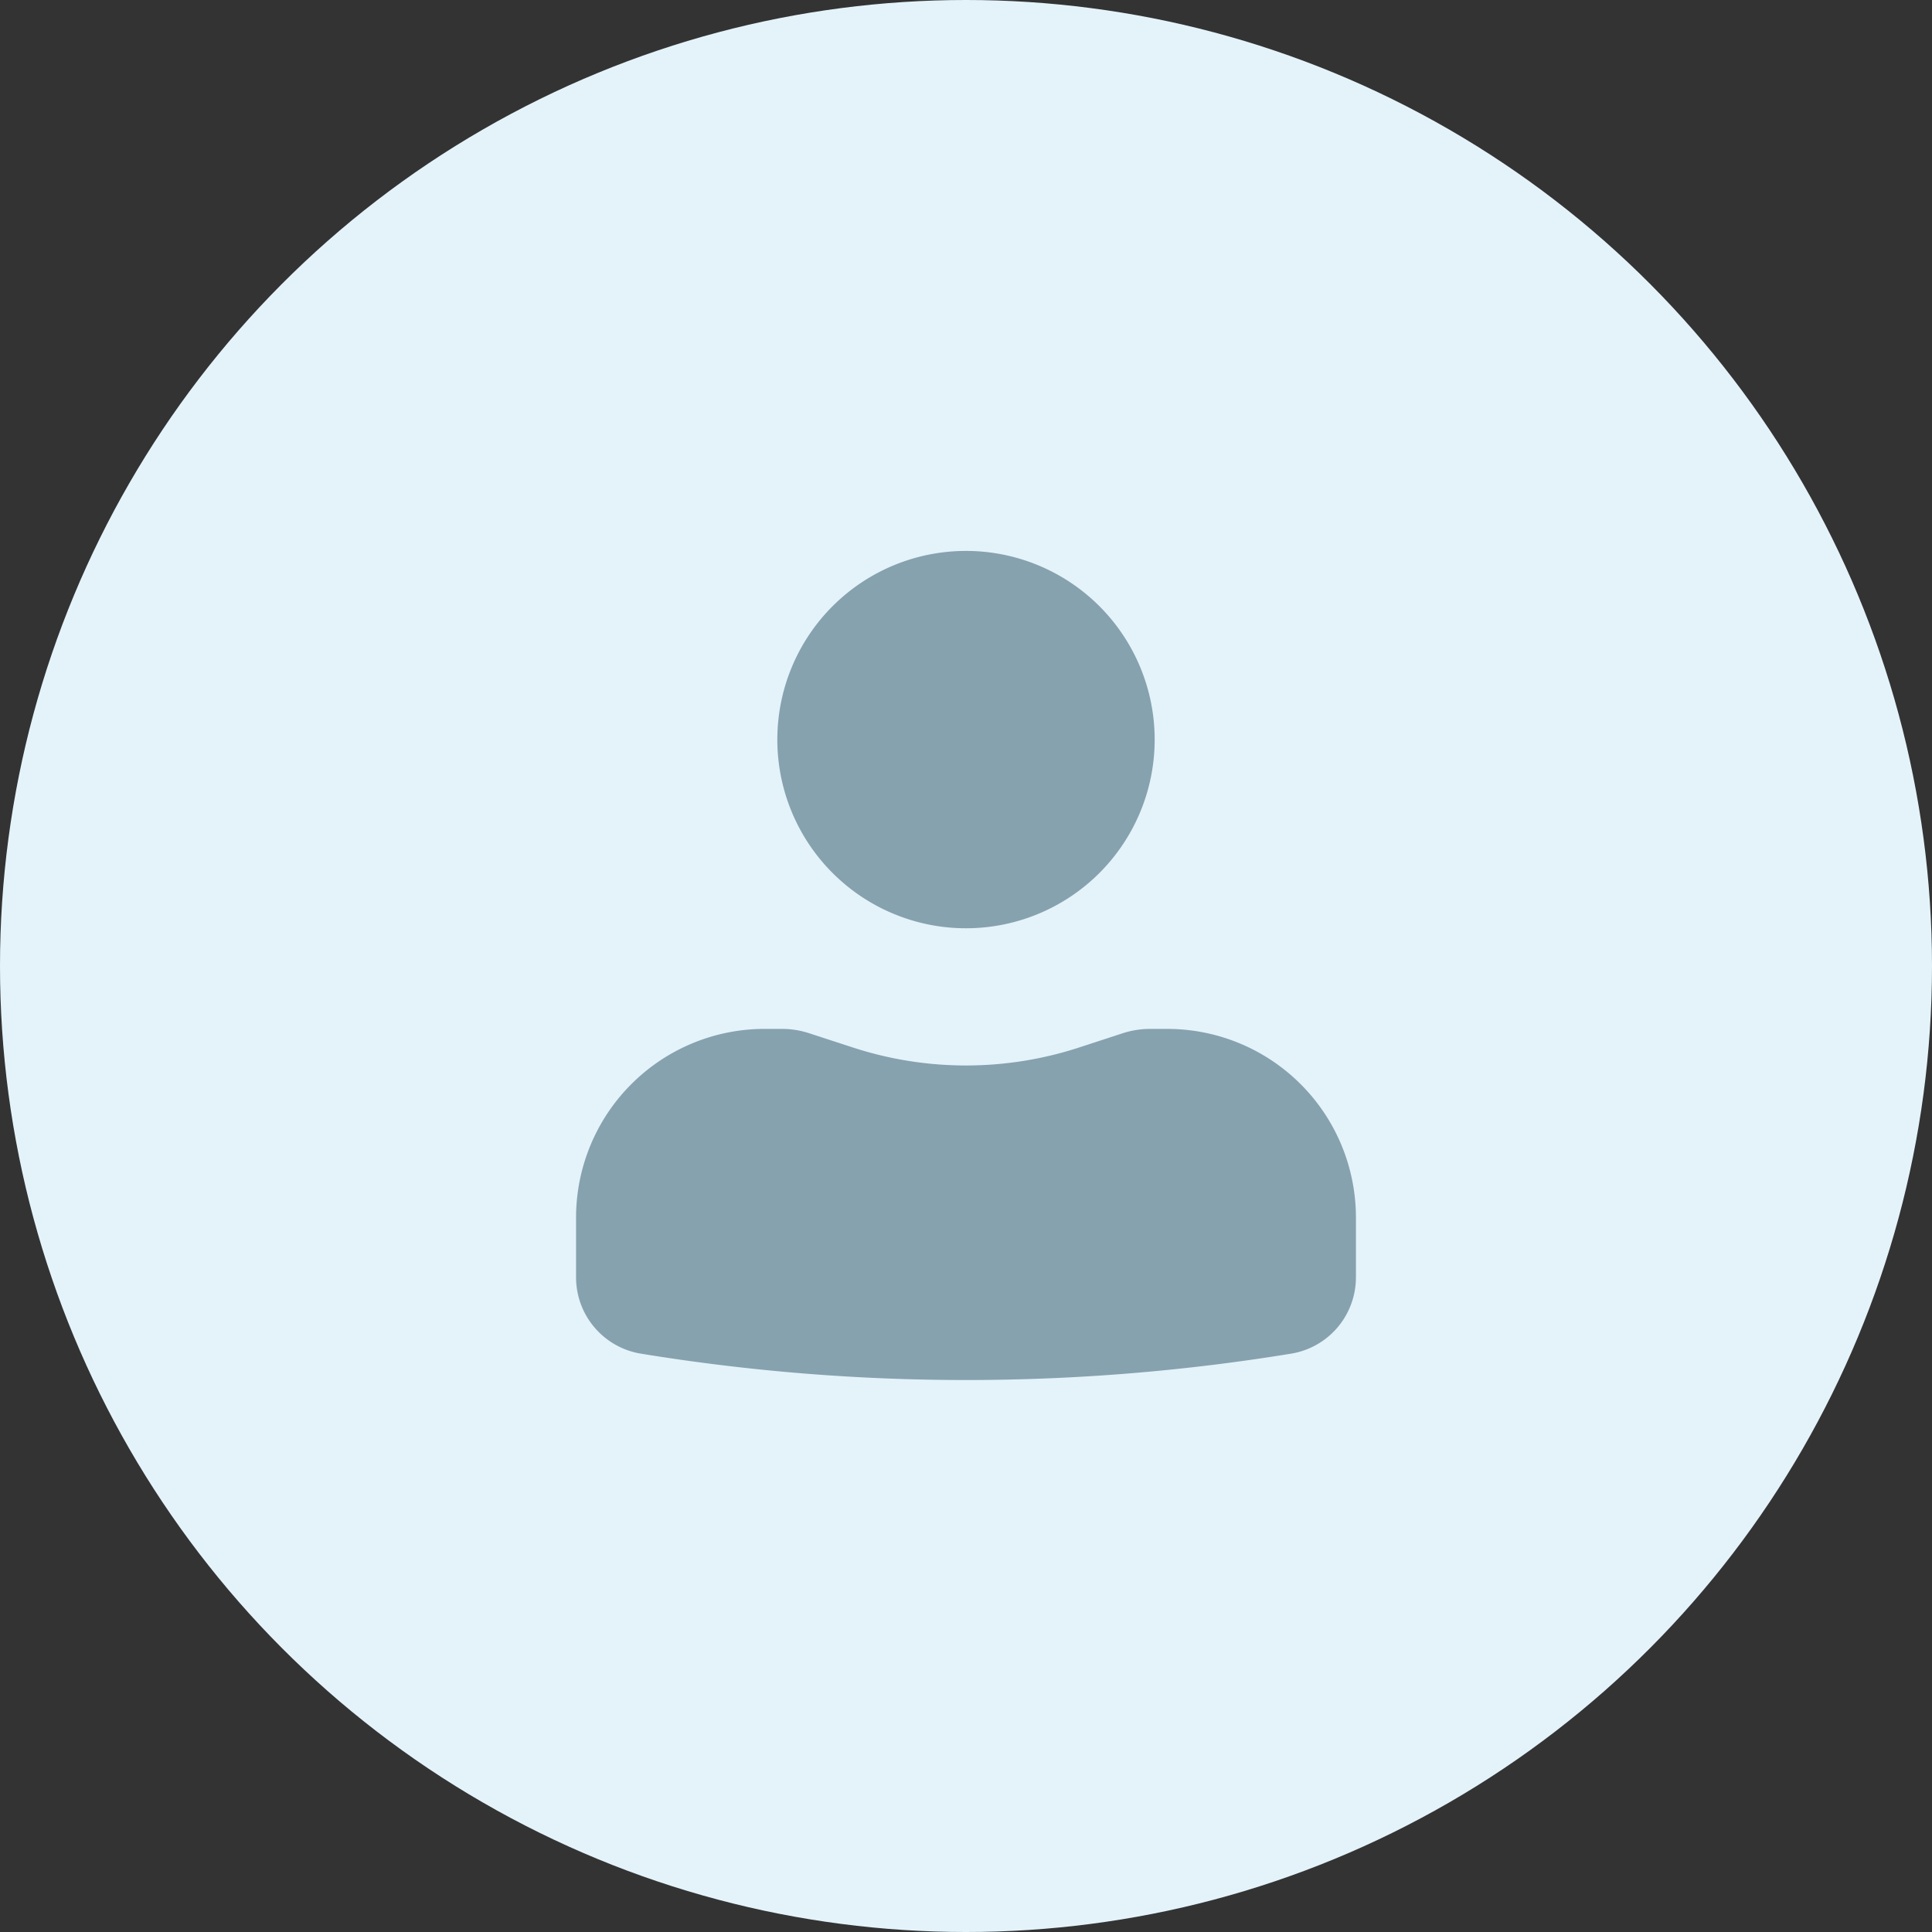
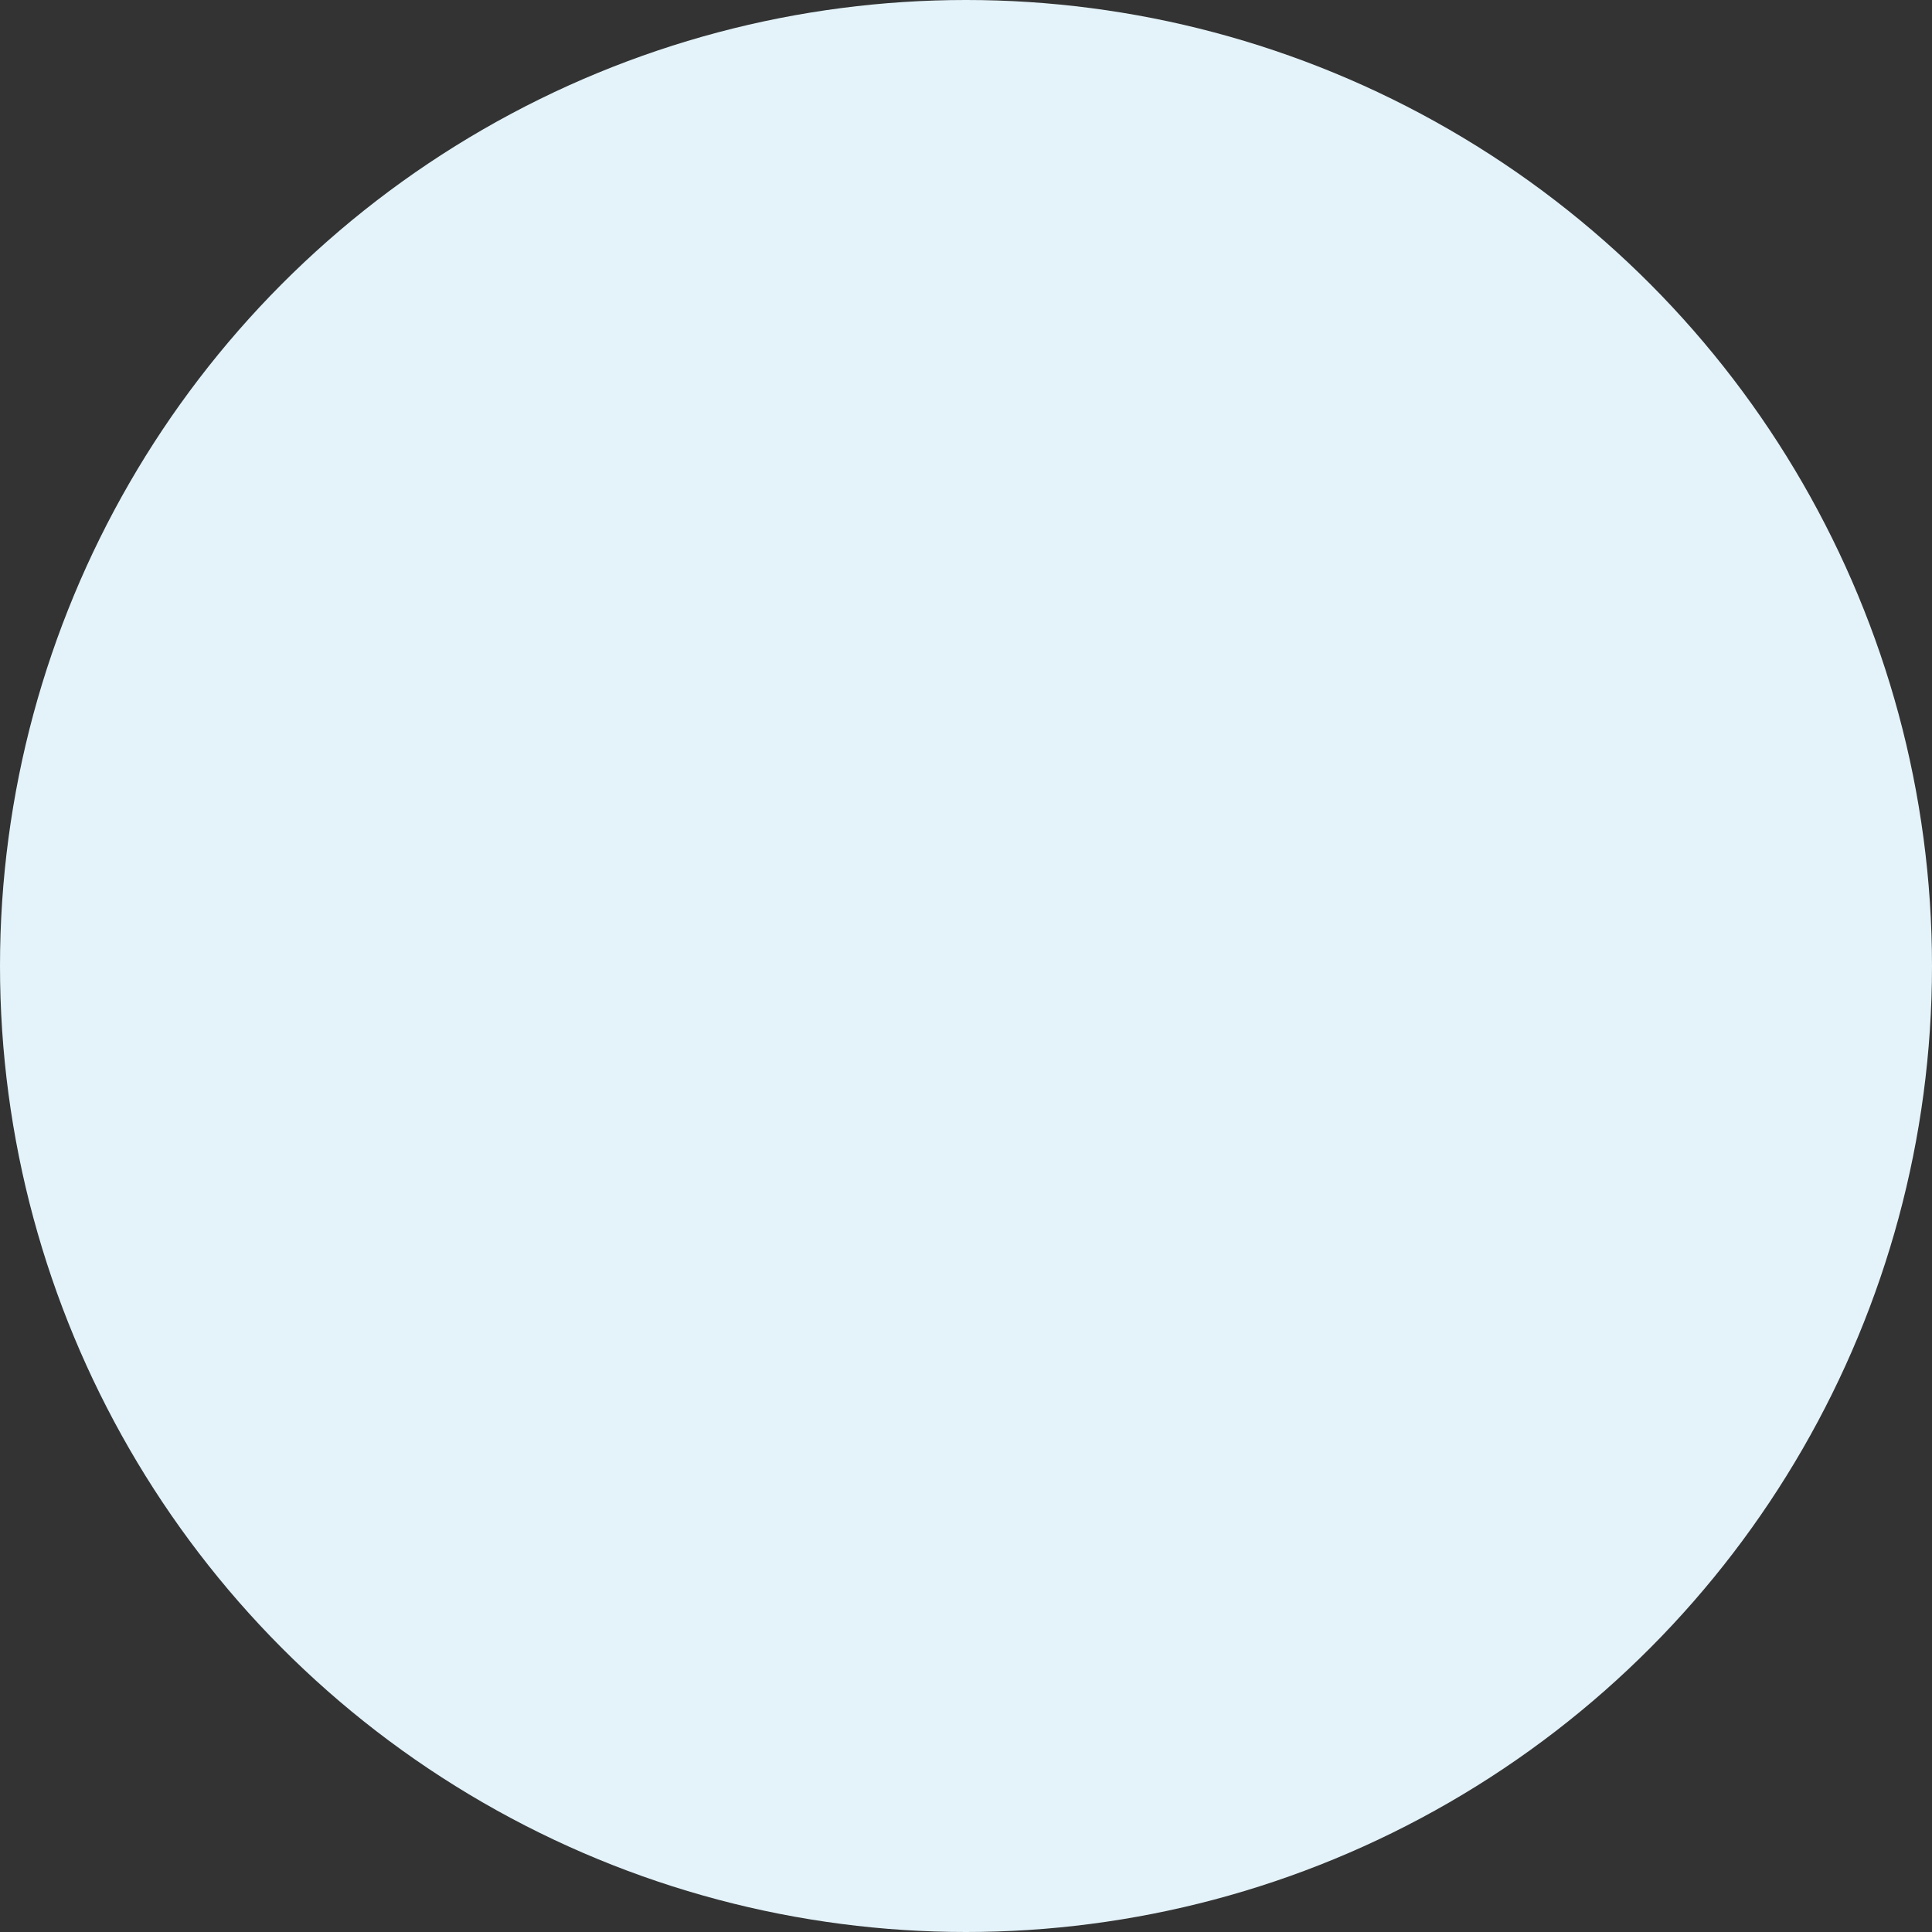
<svg xmlns="http://www.w3.org/2000/svg" width="64" height="64" viewBox="0 0 64 64" fill="none">
  <rect x="0" y="0" width="64" height="64" fill="#333333" stroke="none" />
  <circle cx="32" cy="32" r="32" fill="#E4F3FA" />
-   <path d="M32 18.25a6.25 6.25 0 1 0 0 12.5 6.25 6.25 0 0 0 0-12.5Z" fill="#86A2AE" />
-   <path d="M25.333 34.083a6.25 6.25 0 0 0-6.25 6.25v1.98c0 1.256.91 2.327 2.15 2.529a66.827 66.827 0 0 0 21.535 0 2.562 2.562 0 0 0 2.149-2.528v-1.98a6.25 6.25 0 0 0-6.25-6.25h-.568c-.308 0-.613.048-.906.143l-1.442.471a12.083 12.083 0 0 1-7.502 0l-1.442-.47a2.918 2.918 0 0 0-.906-.145h-.568Z" fill="#86A2AE" />
</svg>